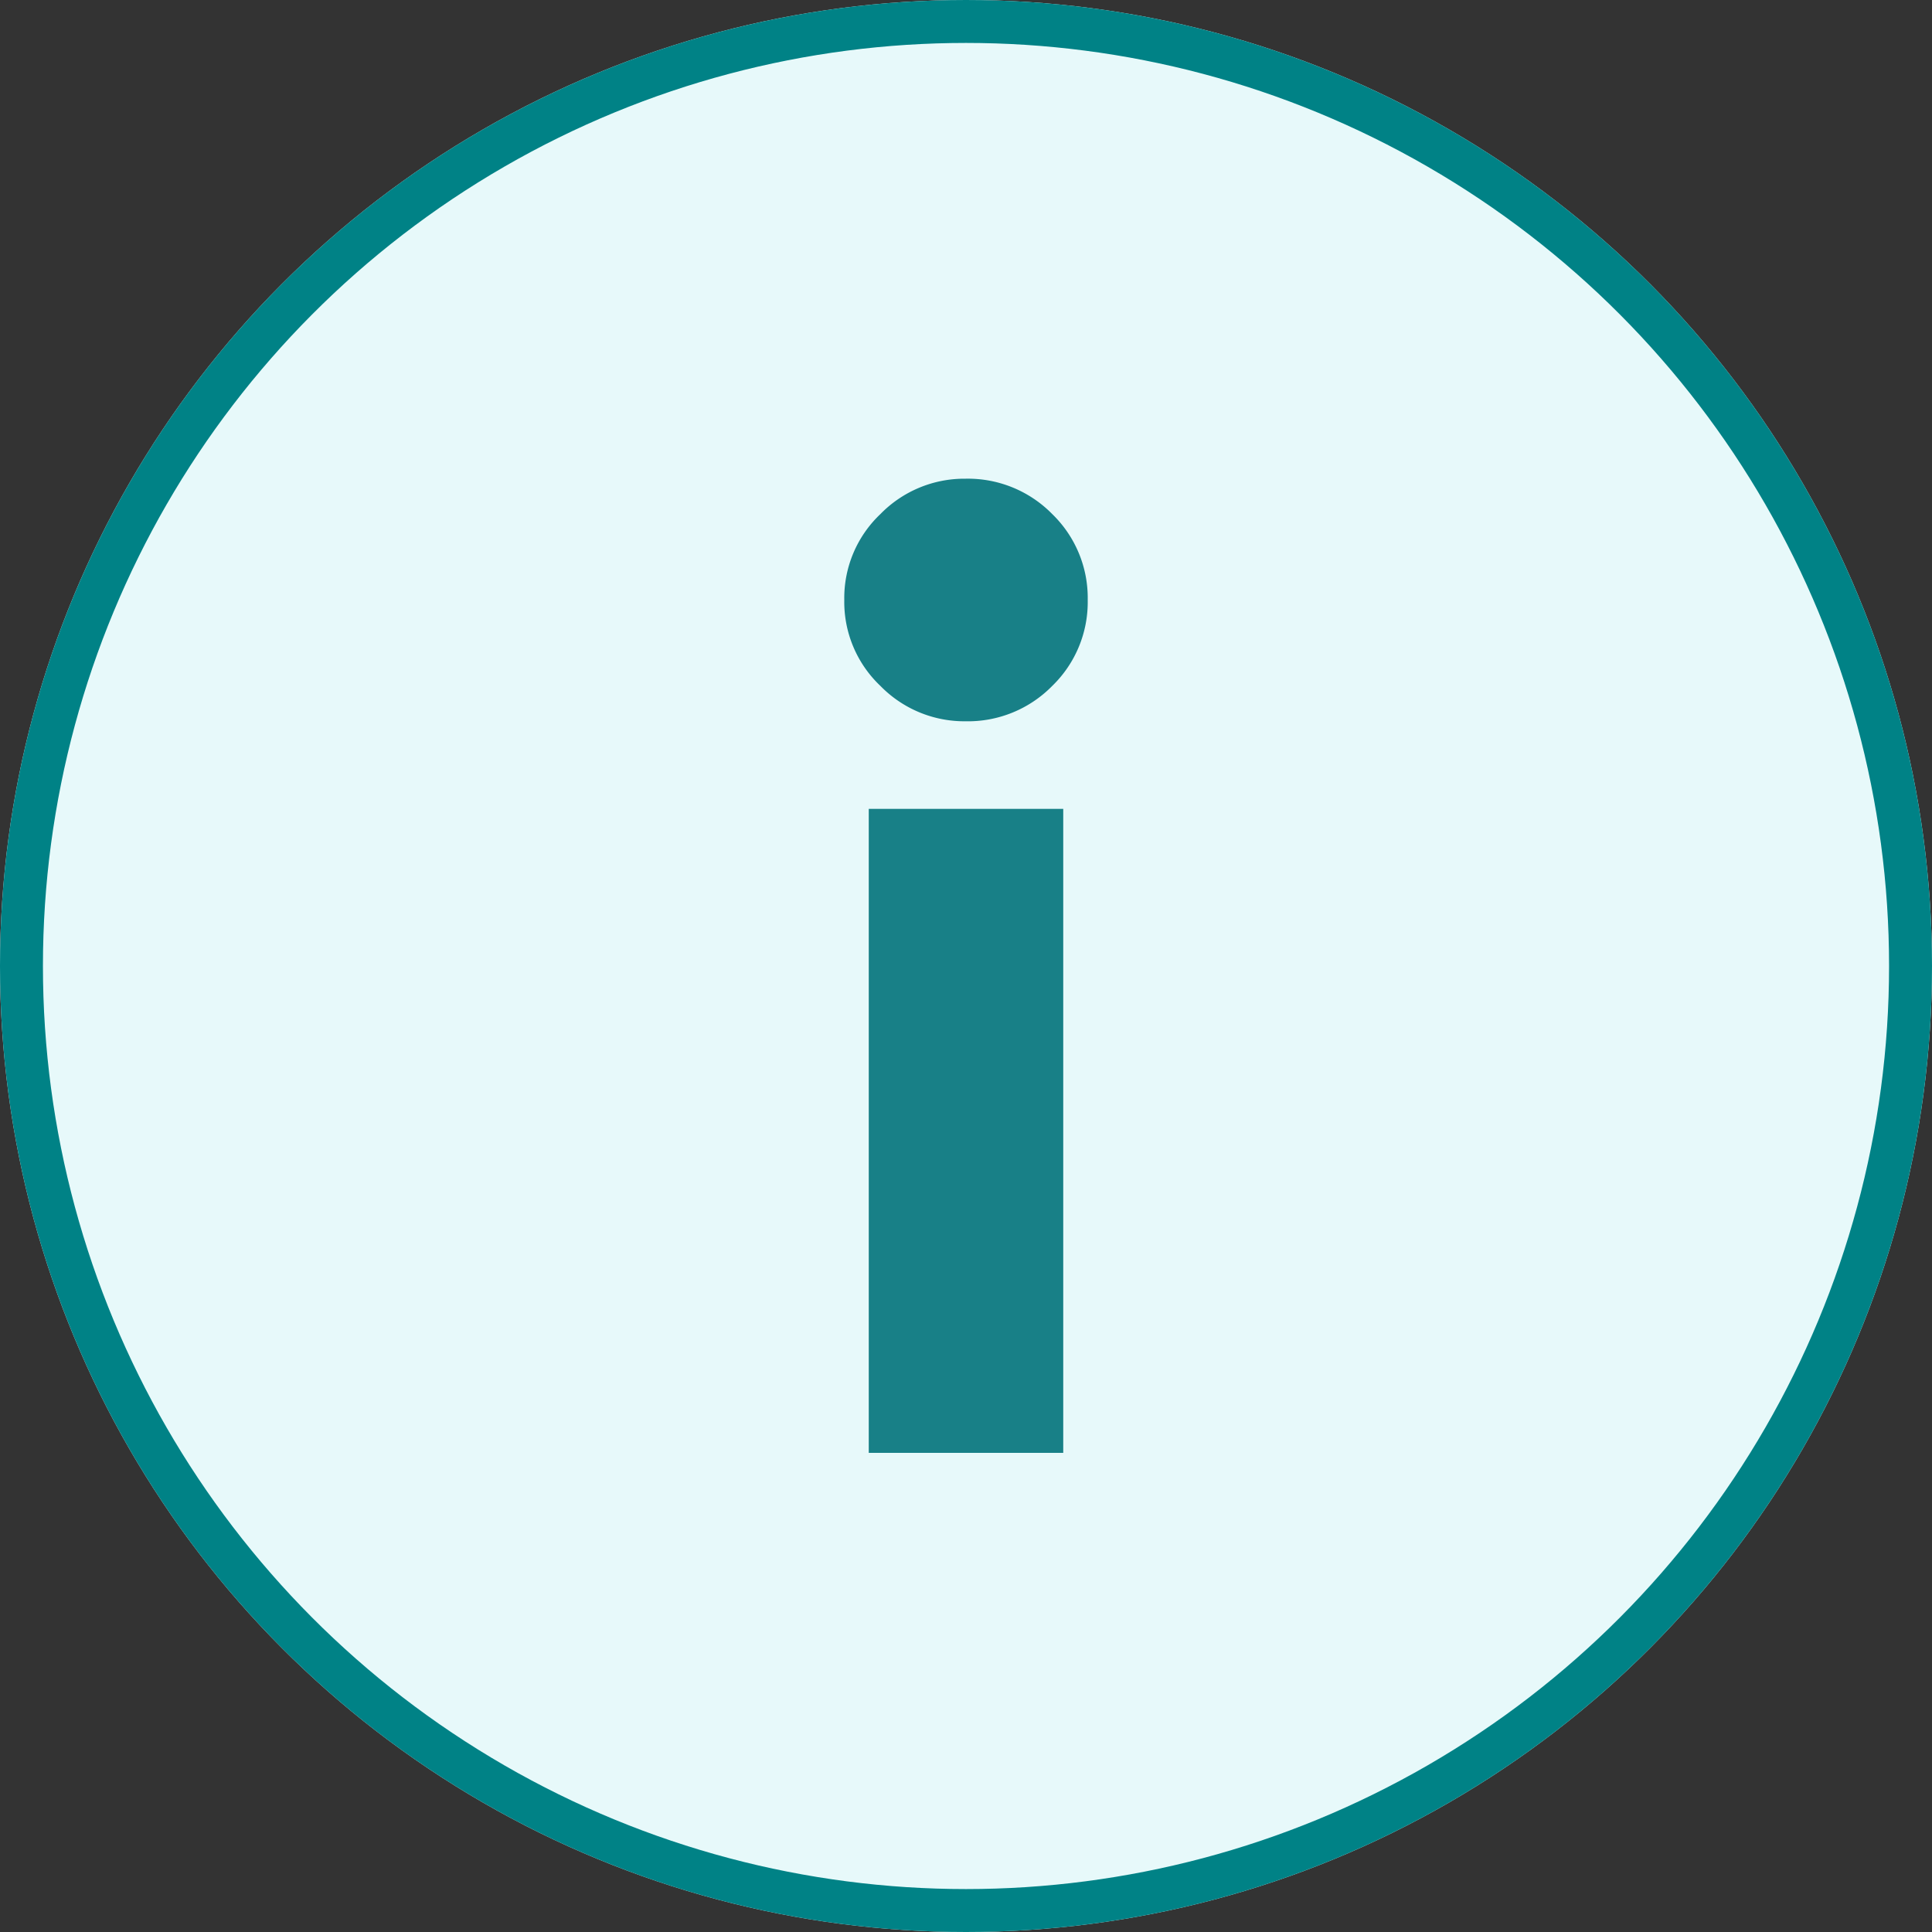
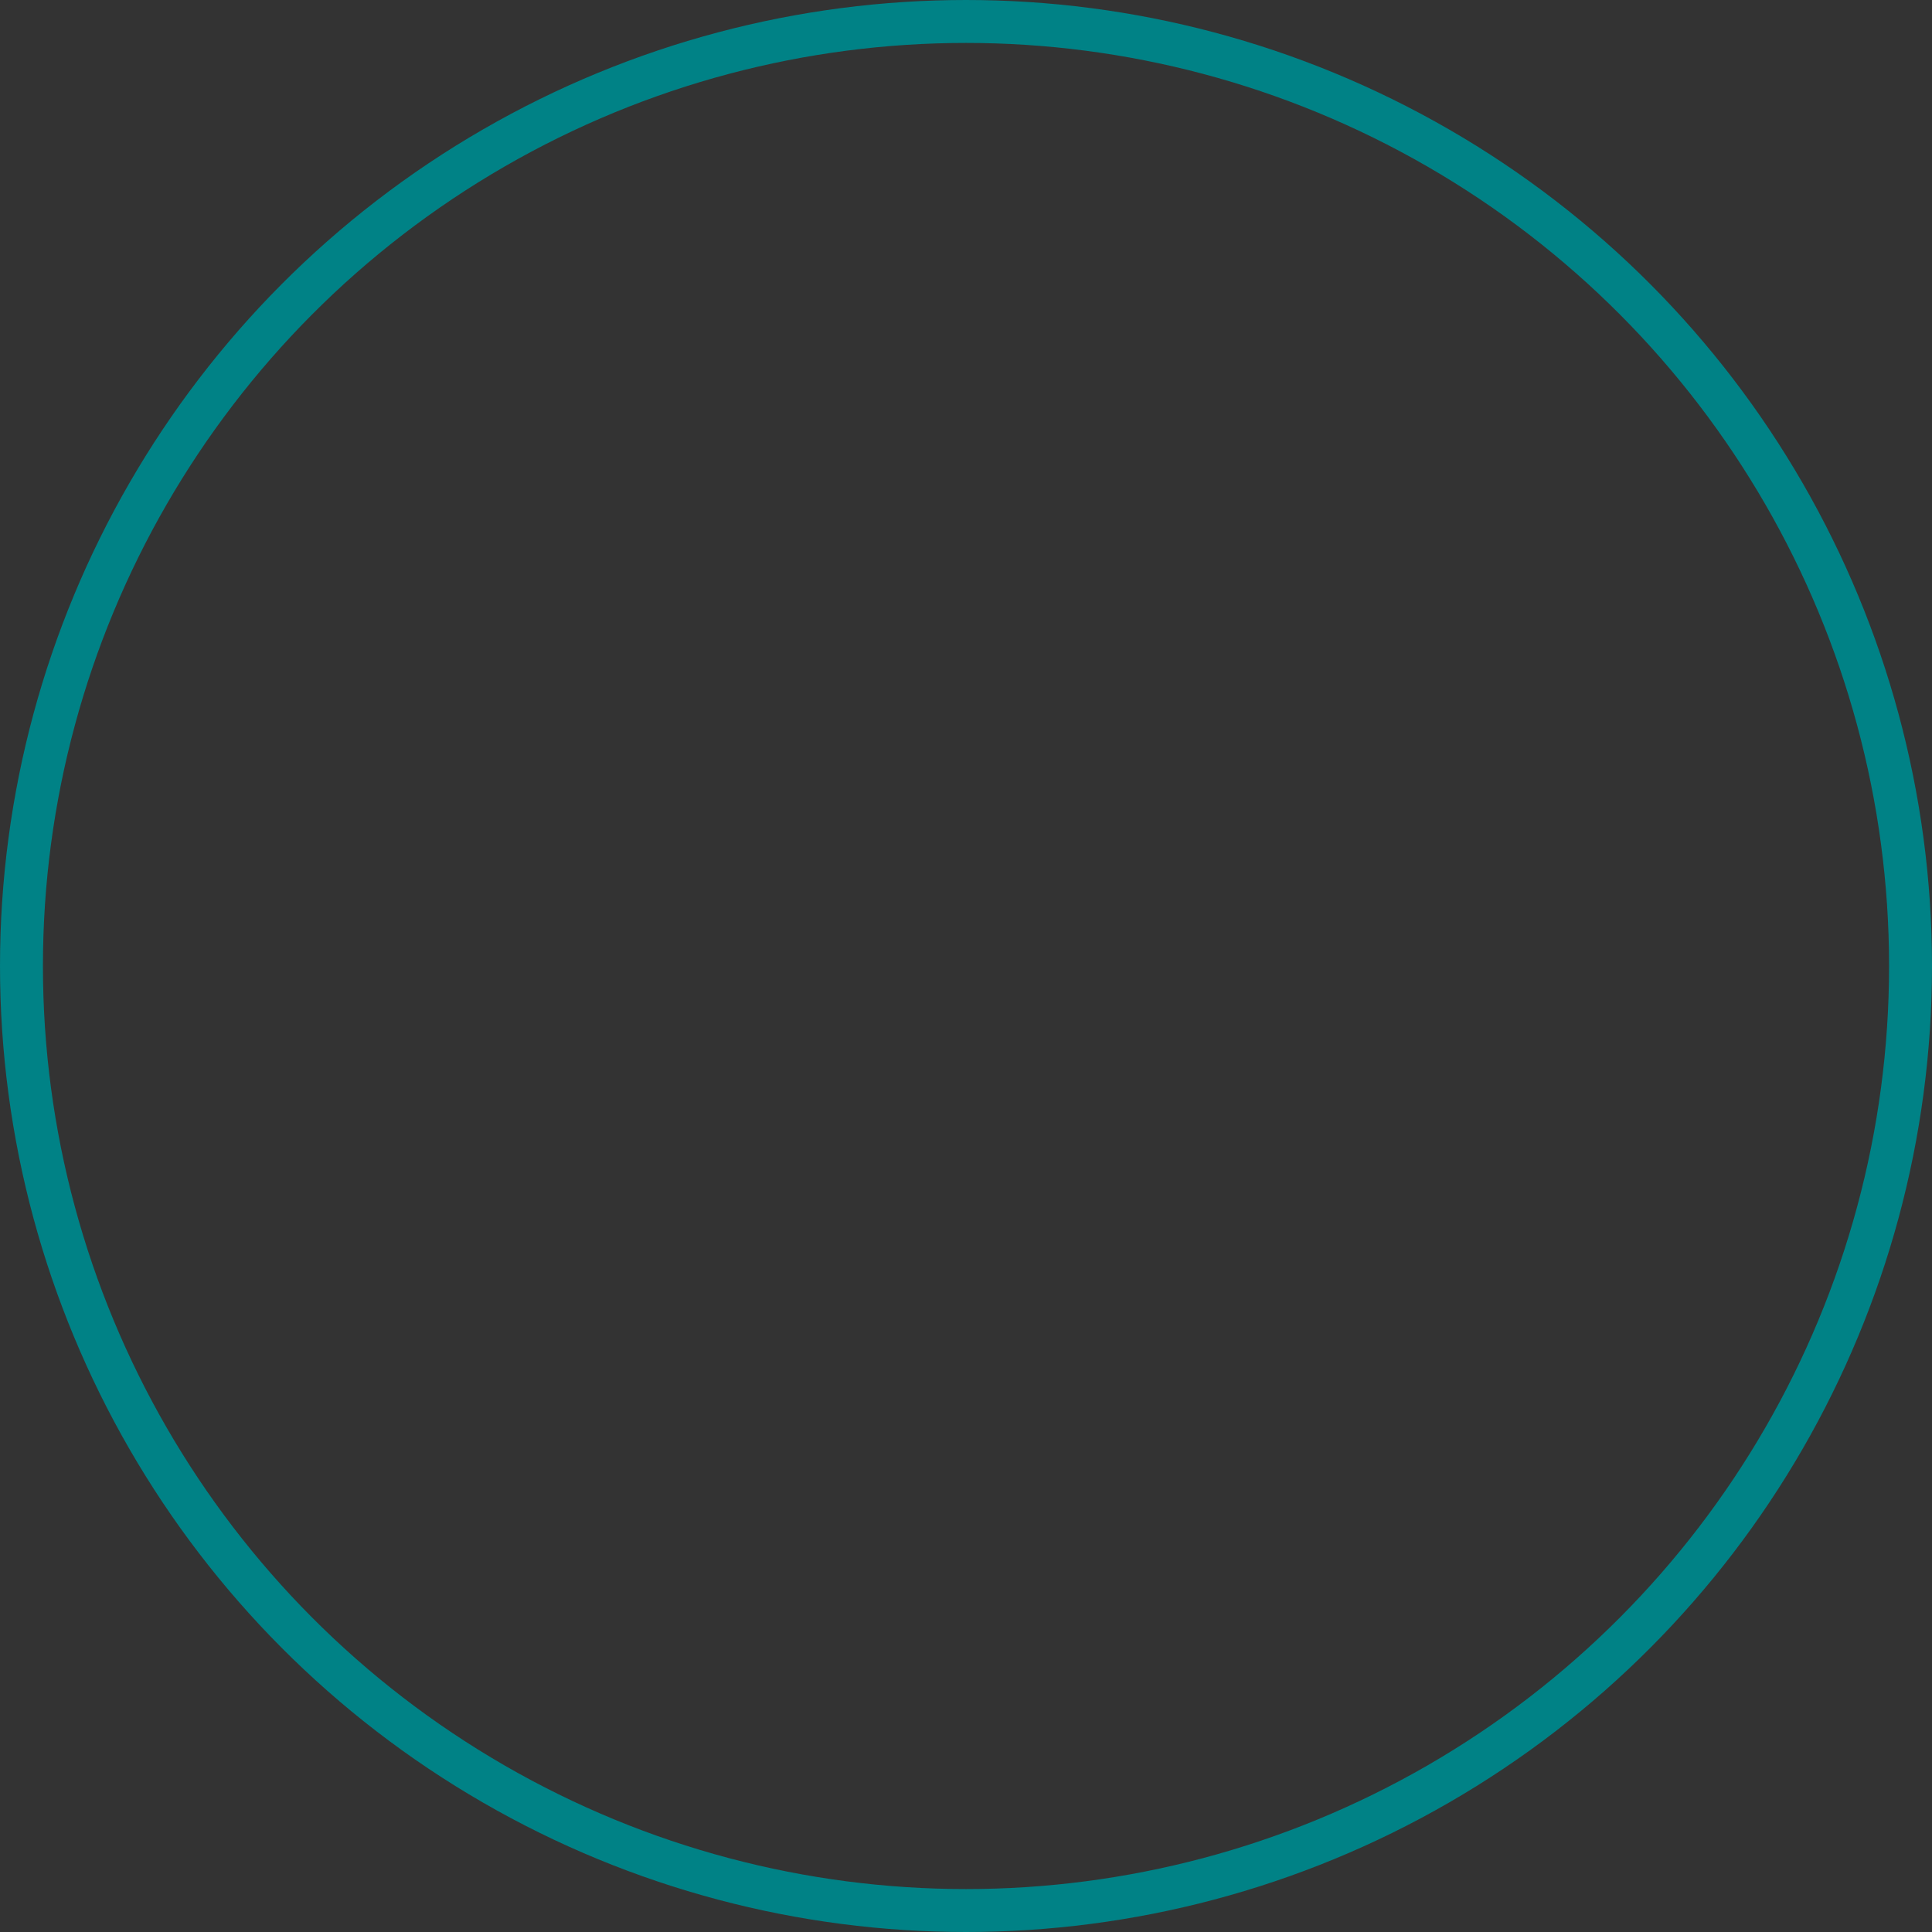
<svg xmlns="http://www.w3.org/2000/svg" width="18" height="18" viewBox="0 0 18 18">
  <rect x="0" y="0" width="18" height="18" fill="#333333" stroke="none" />
  <g id="Group_2706" data-name="Group 2706" transform="translate(14833 7333)">
    <g id="Ellipse_637" data-name="Ellipse 637" transform="translate(-14833 -7333)" fill="#e7f9fa" stroke="#008286" stroke-width="0.4">
-       <circle cx="9" cy="9" r="9" stroke="none" />
      <circle cx="9" cy="9" r="8.8" fill="none" />
    </g>
-     <path id="Path_6561" data-name="Path 6561" d="M1.644-6.816a1.093,1.093,0,0,1-.792-.33,1.077,1.077,0,0,1-.336-.8,1.077,1.077,0,0,1,.336-.8,1.093,1.093,0,0,1,.792-.33,1.1,1.1,0,0,1,.81.33,1.087,1.087,0,0,1,.33.8,1.087,1.087,0,0,1-.33.8A1.1,1.1,0,0,1,1.644-6.816ZM.744,0V-6H2.556V0Z" transform="translate(-14825.65 -7319.464)" fill="#188087" />
  </g>
</svg>